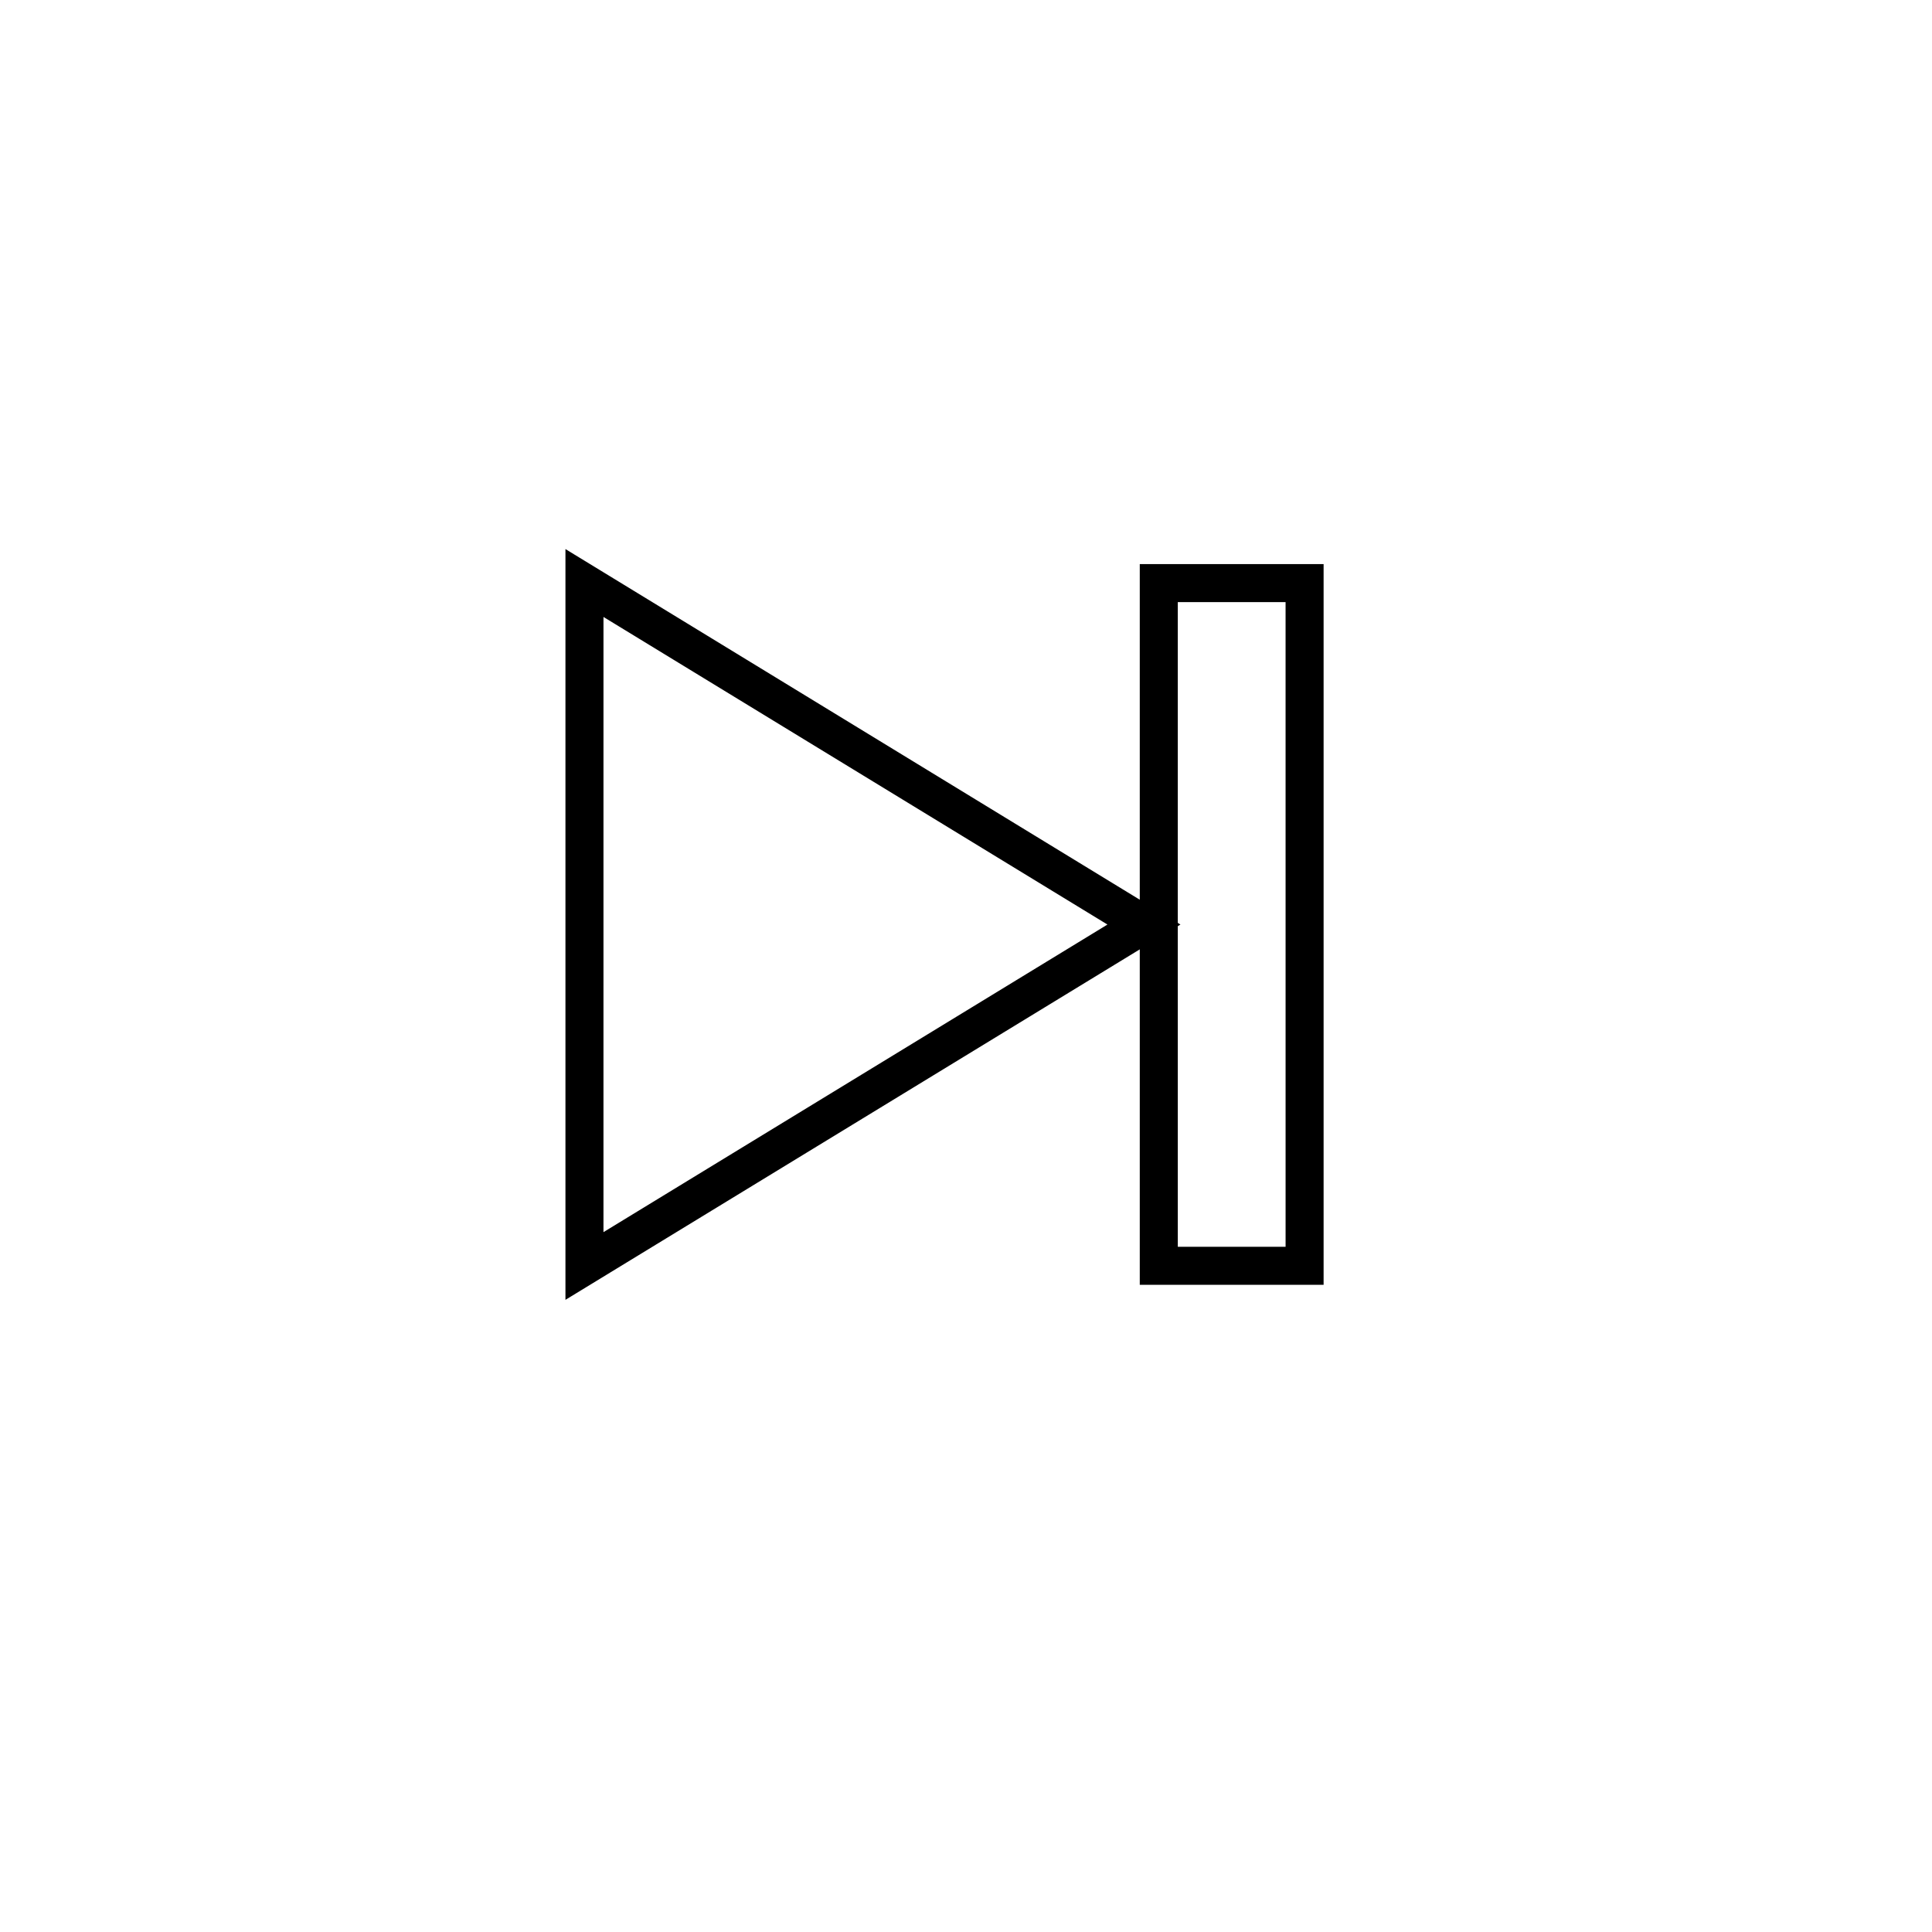
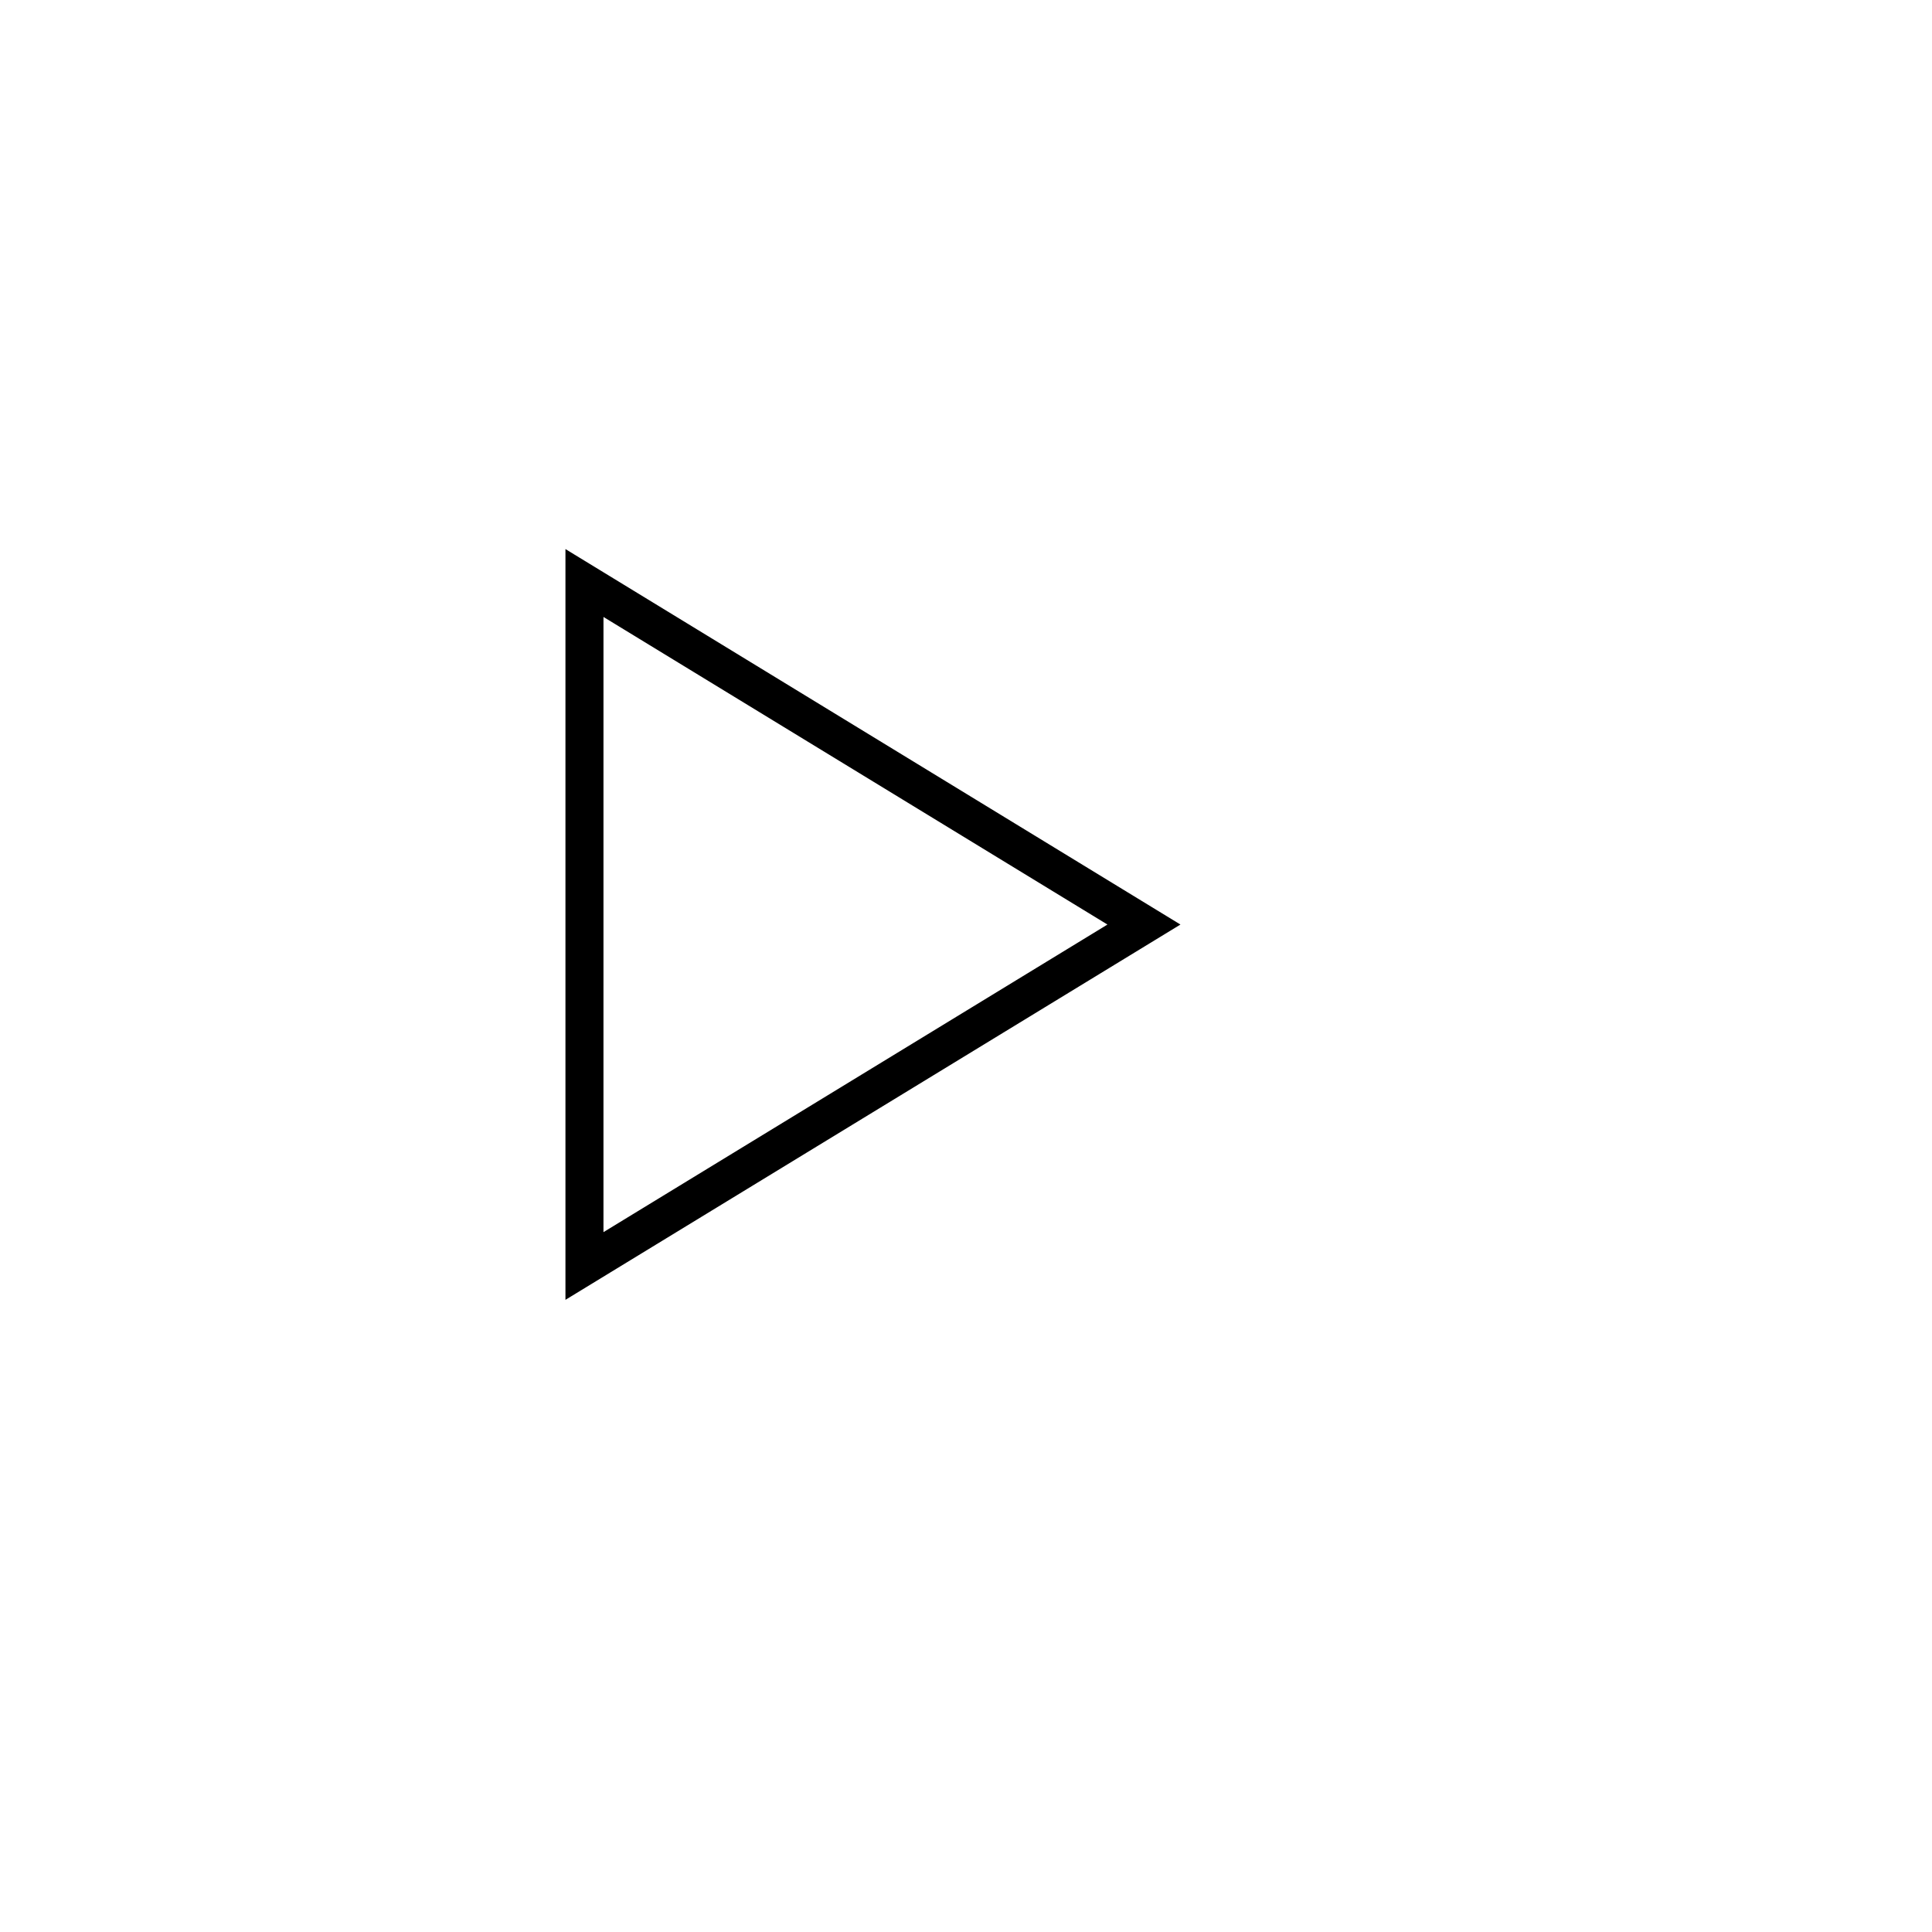
<svg xmlns="http://www.w3.org/2000/svg" fill="#000000" width="800px" height="800px" version="1.1" viewBox="144 144 512 512">
  <g>
    <path d="m293.85 488.47v-198.96l162.98 99.504zm10.078-180.97-0.004 163.03 133.56-81.516z" />
-     <path d="m494.77 484.49h-48.719v-191h48.719zm-38.641-10.078h28.566l-0.004-170.84h-28.566z" />
  </g>
</svg>